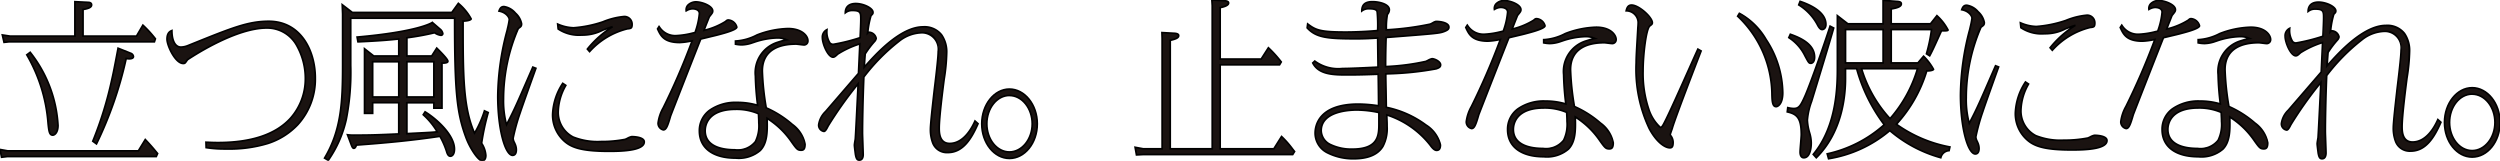
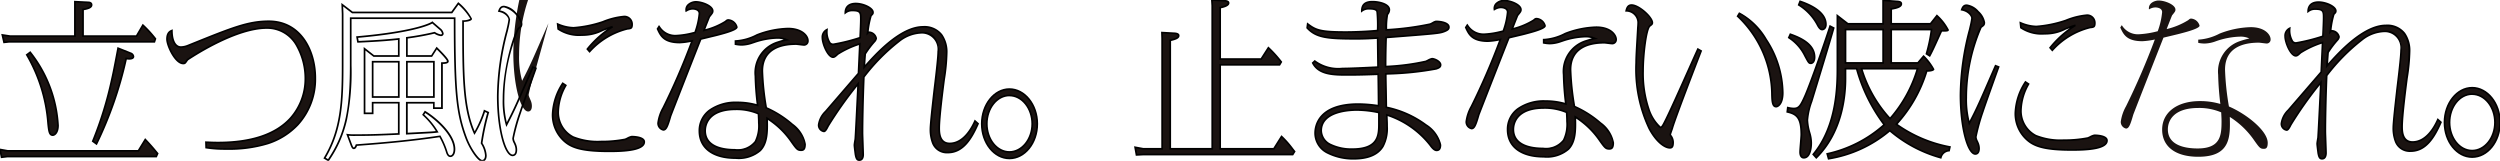
<svg xmlns="http://www.w3.org/2000/svg" width="291.917" height="18.774" viewBox="0 0 291.917 18.774">
  <defs>
    <clipPath id="a">
      <rect width="291.917" height="18.774" fill="none" stroke="#000" stroke-width="0.2" />
    </clipPath>
  </defs>
  <g transform="translate(0 0)">
    <g transform="translate(0 0)" clip-path="url(#a)">
      <path d="M.886,17.553H16.152l.808-1.321c.809.847,1.2,1.359,1.439,1.635l-.158.354H.846l-.67.08L0,17.394Zm15.05-13.4.748-1.28a13.285,13.285,0,0,1,1.457,1.6l-.118.354h-17l-.55.06-.2-.867.907.138H8.746V.138L10.3.216c.156,0,.392.06.392.3,0,.374-.67.472-1,.532V4.156ZM3.525,6.047a15.109,15.109,0,0,1,3.25,8.531c0,.847-.394,1.142-.61,1.142-.394,0-.454-.454-.552-1.379a19.051,19.051,0,0,0-2.483-8Zm11.742.118c.138.06.316.2.316.375,0,.354-.67.276-.847.236a45.157,45.157,0,0,1-3.468,9.967l-.432-.314A42.705,42.705,0,0,0,13.06,9.218c.236-1,.493-2.441.729-3.643Z" transform="translate(0 0.059)" fill="#1a1311" />
      <path d="M.1,18.411-.126,17.27l1.021.184H16.1l.846-1.384.09.094c.629.659,1.007,1.115,1.256,1.417.072.087.133.16.186.222l.041.048-.21.471H.852Zm.03-.893.131.673.589-.069h17.33l.106-.237-.147-.177c-.236-.285-.587-.709-1.157-1.312l-.769,1.258-15.34,0ZM11.3,16.891l-.587-.427.031-.073a43.168,43.168,0,0,0,2.22-7.2c.17-.722.351-1.674.527-2.594.068-.357.136-.711.2-1.046l.023-.118,1.589.635a.568.568,0,0,1,.379.468c0,.139-.077.372-.591.372a1.978,1.978,0,0,1-.281-.021,44.931,44.931,0,0,1-3.456,9.9Zm-.341-.5.277.2a45.949,45.949,0,0,0,3.4-9.844l.023-.1.1.021a1.7,1.7,0,0,0,.334.034c.178,0,.391-.03.391-.172,0-.119-.132-.23-.255-.284l-1.363-.544c-.058.3-.118.611-.178.926-.176.922-.358,1.876-.529,2.6A43.6,43.6,0,0,1,10.958,16.4ZM6.165,15.82c-.5,0-.554-.553-.651-1.469A18.5,18.5,0,0,0,3.048,6.4L2.995,6.32l.55-.413.06.081a15.192,15.192,0,0,1,3.27,8.591C6.875,15.483,6.44,15.82,6.165,15.82Zm-2.9-9.454A19.1,19.1,0,0,1,5.713,14.33c.1.956.163,1.29.452,1.29.16,0,.51-.262.51-1.042A14.938,14.938,0,0,0,3.5,6.188ZM.394,4.995.144,3.9l1.045.159H8.646V.033l1.659.083c.227,0,.49.1.49.4,0,.428-.614.547-1,.616V4.056h6.087l.781-1.337.091.083a13.266,13.266,0,0,1,1.471,1.61l.031.042-.157.472H1.028ZM.4,4.139l.145.637.473-.051H17.952l.079-.236a13.561,13.561,0,0,0-1.323-1.455l-.714,1.222h-6.4V.96L9.726.936c.3-.053.869-.153.869-.424,0-.182-.224-.2-.292-.2H10.3L8.846.243V4.256H1.167Z" transform="translate(0 0.059)" />
      <path d="M18.265,15.87c.452.02.847.04,1.4.04,9.062,0,10.2-5.181,10.2-7.486,0-2.167-1.044-5.889-4.53-5.889-3.7,0-8.787,3.408-9.2,3.683-.058.04-.236.316-.294.375a.293.293,0,0,1-.237.078c-.924,0-1.891-2.087-1.891-2.837,0-.768.374-.926.572-1.005,0,1.319.472,1.931,1.045,1.931a2.346,2.346,0,0,0,.828-.176c4.944-1.991,6.953-2.838,9.434-2.838,3.685,0,5.439,3.35,5.439,6.62A7.846,7.846,0,0,1,29,13.8c-1.991,2.107-4.65,2.857-8.353,2.857a14.373,14.373,0,0,1-2.363-.159Z" transform="translate(5.786 0.737)" fill="#1a1311" />
      <path d="M20.648,16.759a14.457,14.457,0,0,1-2.377-.16l-.083-.012-.026-.822.224.01c.4.018.777.035,1.277.035,3.9,0,6.735-.957,8.426-2.845a6.823,6.823,0,0,0,1.679-4.541,7.707,7.707,0,0,0-.944-3.707,3.834,3.834,0,0,0-3.486-2.082c-3.452,0-8.209,3.044-9.127,3.654l-.018.012a2.157,2.157,0,0,0-.15.2,1.769,1.769,0,0,1-.128.166.393.393,0,0,1-.309.108c-1,0-1.991-2.159-1.991-2.937,0-.843.444-1.022.634-1.1l.137-.055v.148c0,1.129.362,1.831.945,1.831a2.265,2.265,0,0,0,.789-.169l.531-.214c4.619-1.861,6.531-2.632,8.941-2.632,3.805,0,5.539,3.484,5.539,6.72a7.99,7.99,0,0,1-2.057,5.506A8.372,8.372,0,0,1,25.5,16.116,15.613,15.613,0,0,1,20.648,16.759Zm-2.266-.346a14.316,14.316,0,0,0,2.266.146c3.934,0,6.41-.845,8.281-2.825a7.792,7.792,0,0,0,2-5.369c0-3.14-1.671-6.52-5.339-6.52-2.371,0-4.273.766-8.867,2.617l-.53.214a2.437,2.437,0,0,1-.865.184c-.534,0-1.1-.5-1.143-1.876-.173.1-.374.3-.374.85,0,.685.931,2.737,1.791,2.737a.2.2,0,0,0,.167-.05c.018-.018.065-.084.107-.142a1.177,1.177,0,0,1,.2-.244l.019-.013c1.3-.865,5.817-3.687,9.238-3.687A4.071,4.071,0,0,1,29,4.616a7.916,7.916,0,0,1,.971,3.807,7.023,7.023,0,0,1-1.73,4.674c-1.731,1.932-4.616,2.912-8.575,2.912-.5,0-.884-.017-1.286-.035h-.009Z" transform="translate(5.786 0.737)" />
-       <path d="M42.275.277a6.519,6.519,0,0,1,1.5,1.793c0,.216-.769.276-.946.276,0,6.225,0,10.065,1.339,13.081a12.2,12.2,0,0,0,1.162-2.6l.434.2a27.643,27.643,0,0,0-.768,3.586,2.986,2.986,0,0,1,.492,1.419c0,.63-.394.63-.432.63-.414,0-1.379-1.359-1.873-2.68C42.1,13.082,41.841,10.739,41.841,2.01H29.707V7.527c0,5.141-.513,7.96-2.621,11.071l-.434-.256c1.911-3.191,2.109-6.421,2.109-10.853V1.518L28.72.435l1.183.906h11.6ZM39.163,6.424l.59-.926c.277.274,1.3,1.281,1.3,1.536,0,.218-.473.218-.69.218v5.259h-.946v-.631H36.266v3.607c2.64-.139,2.936-.139,3.546-.218a8.578,8.578,0,0,0-1.635-1.989l.216-.337c1.283.789,3.428,2.68,3.428,4.355,0,.65-.3.828-.473.828-.195,0-.334-.158-.452-.572a9.728,9.728,0,0,0-.768-1.753c-3.31.492-6.285.768-9.753,1.024-.058.158-.137.375-.314.375-.138,0-.218-.236-.277-.375l-.452-1.2a5.975,5.975,0,0,0,.985.04c1.813,0,2.758-.04,5-.138V11.879H32.268v1.241h-.946V5.576l1.082.847h2.916V4.435c-.926.1-2.089.216-4.768.334l-.1-.552c6.973-.61,8.727-1.635,8.786-1.713l.887.768a.86.86,0,0,1,.334.532.209.209,0,0,1-.236.2,1.783,1.783,0,0,1-.728-.3,30.7,30.7,0,0,1-3.232.59V6.424Zm-3.842.67H32.268v4.118h3.053Zm.946,4.118h3.152V7.093H36.266Z" transform="translate(11.244 0.117)" fill="#1a1311" />
      <path d="M42.26.127,42.343.2A6.281,6.281,0,0,1,43.872,2.07c0,.3-.684.36-.946.373,0,6.088.007,9.819,1.257,12.773a13.023,13.023,0,0,0,1.046-2.408l.022-.127.629.287-.023.083a28.6,28.6,0,0,0-.762,3.539,3.025,3.025,0,0,1,.49,1.438c0,.695-.443.73-.532.73-.521,0-1.5-1.5-1.966-2.745-1.1-2.95-1.344-5.428-1.346-13.9H29.807V7.527a28.53,28.53,0,0,1-.522,6.319,13.539,13.539,0,0,1-2.115,4.808l-.053.078-.6-.355.052-.086c1.944-3.246,2.094-6.525,2.094-10.8V1.518L28.612.226l1.325,1.014H41.456Zm1.411,1.942A6.9,6.9,0,0,0,42.29.428l-.731,1.013H29.87l-1.041-.8.033.871V7.489c0,4.272-.15,7.556-2.071,10.818l.266.157c1.93-2.88,2.551-5.556,2.551-10.937V1.91H41.941v.1c0,8.525.237,11,1.333,13.932.53,1.418,1.47,2.615,1.779,2.615.078,0,.332-.038.332-.53a2.923,2.923,0,0,0-.481-1.374l-.013-.025,0-.028a27.112,27.112,0,0,1,.748-3.522l-.249-.113a12.606,12.606,0,0,1-1.145,2.519l-.1.148-.073-.164c-1.348-3.035-1.348-6.832-1.348-13.122v-.1h.1A1.726,1.726,0,0,0,43.672,2.069Zm-4.447.289.969.838a.974.974,0,0,1,.369.607.307.307,0,0,1-.336.3,1.747,1.747,0,0,1-.744-.289,30.977,30.977,0,0,1-3.116.57V6.324h2.742l.627-.984.109.107C41,6.589,41.154,6.89,41.154,7.034c0,.282-.406.314-.69.317v5.26H39.319v-.631H36.366v3.4l1.439-.074c1.095-.056,1.453-.074,1.837-.118a8.29,8.29,0,0,0-1.533-1.836l-.061-.057.314-.49.084.051c1.4.86,3.476,2.752,3.476,4.44,0,.732-.36.928-.573.928-.323,0-.463-.344-.548-.644a9.281,9.281,0,0,0-.728-1.671c-3.325.492-6.259.76-9.625,1.009-.065.169-.165.38-.385.38-.189,0-.281-.223-.349-.386l-.021-.049L29.18,15.5l.165.021a5.85,5.85,0,0,0,.973.039c1.818,0,2.8-.042,4.9-.134v-3.45H32.368v1.241H31.222V5.371l1.217.953h2.782V4.546c-.839.089-2.015.206-4.663.323l-.088,0-.133-.746.109-.01c6.987-.611,8.647-1.632,8.719-1.68Zm1,1.543c.132,0,.136-.088.136-.1a.775.775,0,0,0-.3-.456l-.828-.717c-.456.283-2.683,1.145-8.662,1.676l.064.358c2.7-.12,3.839-.241,4.674-.33l.111-.012v2.2H32.37l-.948-.742v7.239h.746V11.779h3.253v3.841l-.1,0c-2.169.095-3.159.138-5.008.138a7.549,7.549,0,0,1-.834-.021l.394,1.048.02.048c.03.072.108.263.164.263.106,0,.171-.176.218-.3l.024-.066.064,0c3.413-.252,6.376-.522,9.745-1.023l.071-.011.033.064a9.786,9.786,0,0,1,.775,1.771c.126.443.257.5.356.5.129,0,.373-.152.373-.728,0-1.562-1.987-3.387-3.3-4.218l-.118.184a8.612,8.612,0,0,1,1.59,1.952l.084.133-.156.02c-.466.06-.762.075-2.01.138l-1.544.08-.105.006V11.779h3.352v.631h.746V7.151h.1c.532,0,.59-.082.59-.118,0-.062-.121-.321-1.183-1.377l-.553.867H36.166V4.209l.086-.012a30.907,30.907,0,0,0,3.222-.588l.04-.01.036.021A1.8,1.8,0,0,0,40.226,3.9ZM32.168,6.993h3.253v4.318H32.168Zm3.053.2H32.368v3.918h2.853Zm.946-.2h3.352v4.318H36.166Zm3.152.2H36.366v3.918h2.952Z" transform="translate(11.244 0.117)" />
-       <path d="M45.332,7.75c-.3.828-1.575,4.394-1.813,5.123a23.538,23.538,0,0,0-.847,3.053c0,.178.041.236.257.748a1.645,1.645,0,0,1,.118.591c0,.533-.256.651-.434.651-.828,0-1.733-2.857-1.733-6.916a31.44,31.44,0,0,1,1.142-7.9,8.9,8.9,0,0,0,.2-1.045c0-.236-.334-.828-1.2-.985.118-.334.256-.532.59-.532a2.857,2.857,0,0,1,2.05,2.009c0,.276-.08.336-.355.532a20.33,20.33,0,0,0-1.753,8.255,10.042,10.042,0,0,0,.354,2.994c.985-1.891,1.2-2.423,3.073-6.718ZM48.82,9.741a6.522,6.522,0,0,0-.887,3.132,3.227,3.227,0,0,0,1.733,2.895,7.938,7.938,0,0,0,3.25.533,14.432,14.432,0,0,0,2.838-.257,6.216,6.216,0,0,1,.748-.316c.06,0,1.477,0,1.477.611,0,1.1-3.054,1.1-4.1,1.1-3.33,0-4.512-.473-5.378-1.319a4.11,4.11,0,0,1-1.221-3A7.313,7.313,0,0,1,48.466,9.5Zm2.521-4.236A11.676,11.676,0,0,1,54.3,2.885a10.894,10.894,0,0,0-1.162.414,5.047,5.047,0,0,1-2.443.572,4.347,4.347,0,0,1-2.758-.71l-.058-.572a4.906,4.906,0,0,0,1.851.434,13.827,13.827,0,0,0,3.349-.67,8.839,8.839,0,0,1,2.562-.65.9.9,0,0,1,.926.926c0,.452-.139.473-.553.512A8.823,8.823,0,0,0,51.6,5.8Z" transform="translate(17.246 0.228)" fill="#1a1311" />
+       <path d="M45.332,7.75a23.538,23.538,0,0,0-.847,3.053c0,.178.041.236.257.748a1.645,1.645,0,0,1,.118.591c0,.533-.256.651-.434.651-.828,0-1.733-2.857-1.733-6.916a31.44,31.44,0,0,1,1.142-7.9,8.9,8.9,0,0,0,.2-1.045c0-.236-.334-.828-1.2-.985.118-.334.256-.532.59-.532a2.857,2.857,0,0,1,2.05,2.009c0,.276-.08.336-.355.532a20.33,20.33,0,0,0-1.753,8.255,10.042,10.042,0,0,0,.354,2.994c.985-1.891,1.2-2.423,3.073-6.718ZM48.82,9.741a6.522,6.522,0,0,0-.887,3.132,3.227,3.227,0,0,0,1.733,2.895,7.938,7.938,0,0,0,3.25.533,14.432,14.432,0,0,0,2.838-.257,6.216,6.216,0,0,1,.748-.316c.06,0,1.477,0,1.477.611,0,1.1-3.054,1.1-4.1,1.1-3.33,0-4.512-.473-5.378-1.319a4.11,4.11,0,0,1-1.221-3A7.313,7.313,0,0,1,48.466,9.5Zm2.521-4.236A11.676,11.676,0,0,1,54.3,2.885a10.894,10.894,0,0,0-1.162.414,5.047,5.047,0,0,1-2.443.572,4.347,4.347,0,0,1-2.758-.71l-.058-.572a4.906,4.906,0,0,0,1.851.434,13.827,13.827,0,0,0,3.349-.67,8.839,8.839,0,0,1,2.562-.65.9.9,0,0,1,.926.926c0,.452-.139.473-.553.512A8.823,8.823,0,0,0,51.6,5.8Z" transform="translate(17.246 0.228)" fill="#1a1311" />
      <path d="M41.608.44a2.256,2.256,0,0,1,1.4.791,2.318,2.318,0,0,1,.75,1.318c0,.33-.125.419-.4.613l-.005,0a20.724,20.724,0,0,0-1.706,8.17,10.577,10.577,0,0,0,.283,2.722c.807-1.558,1.109-2.253,2.5-5.453l.488-1.121.536.208-.179.5c-.436,1.218-1.457,4.07-1.665,4.71l-.019.06a23.229,23.229,0,0,0-.823,2.962,1.1,1.1,0,0,0,.151.478l.1.231a1.753,1.753,0,0,1,.126.63c0,.7-.408.751-.534.751-.994,0-1.833-3.213-1.833-7.016a30.573,30.573,0,0,1,1.09-7.677l.054-.243a9.158,9.158,0,0,0,.2-1.023c0-.2-.322-.742-1.119-.887l-.115-.021.039-.111C41.051.679,41.215.44,41.608.44ZM43.245,3h0c.266-.189.313-.223.313-.45A2.811,2.811,0,0,0,41.608.64c-.22,0-.344.093-.455.358a1.378,1.378,0,0,1,1.166,1.059,8.84,8.84,0,0,1-.2,1.07l-.053.24A30.429,30.429,0,0,0,40.98,11c0,4.223.951,6.816,1.633,6.816.212,0,.334-.2.334-.551a1.543,1.543,0,0,0-.111-.554l-.1-.229a1.244,1.244,0,0,1-.167-.557A20.622,20.622,0,0,1,43.4,12.9l.019-.061c.209-.643,1.231-3.5,1.667-4.716l.114-.318L45.03,7.74l-.412.945c-1.461,3.356-1.724,3.961-2.626,5.691l-.116.223-.069-.241a10.06,10.06,0,0,1-.358-3.022C41.45,7.463,42.893,3.251,43.245,3ZM55.636,1.6a1,1,0,0,1,1.026,1.026c0,.528-.209.571-.644.611a8.712,8.712,0,0,0-4.349,2.63l-.076.08-.382-.441.051-.065a11.662,11.662,0,0,1,2.369-2.232l-.262.1c-.1.038-.165.066-.2.077a5.164,5.164,0,0,1-2.479.578,4.445,4.445,0,0,1-2.811-.724l-.042-.026-.08-.783.152.059a4.809,4.809,0,0,0,1.815.427,13.709,13.709,0,0,0,3.317-.665l.07-.024A8.641,8.641,0,0,1,55.636,1.6ZM51.6,5.653A8.707,8.707,0,0,1,56,3.041c.4-.037.465-.043.465-.413a.813.813,0,0,0-.826-.826,8.533,8.533,0,0,0-2.459.62l-.071.025a13.943,13.943,0,0,1-3.381.675A4.666,4.666,0,0,1,47.99,2.74l.037.361a4.226,4.226,0,0,0,2.664.669,4.948,4.948,0,0,0,2.4-.563l.008,0c.027-.009.1-.038.194-.075a7.136,7.136,0,0,1,.984-.342l.069.183A11.782,11.782,0,0,0,51.471,5.5ZM48.435,9.364l.515.343-.066.128a6.351,6.351,0,0,0-.851,3.038,3.147,3.147,0,0,0,1.677,2.805,7.63,7.63,0,0,0,3.207.523,14.311,14.311,0,0,0,2.81-.253c.034-.011.134-.059.23-.105a1.939,1.939,0,0,1,.546-.215c.263,0,1.577.034,1.577.711,0,1.079-2.4,1.2-4.2,1.2-3.4,0-4.574-.494-5.447-1.348a4.182,4.182,0,0,1-1.252-3.067,7.154,7.154,0,0,1,1.2-3.676Zm.255.41L48.5,9.646a6.888,6.888,0,0,0-1.114,3.482,3.985,3.985,0,0,0,1.19,2.924c.838.818,1.974,1.292,5.308,1.292,2.653,0,4-.338,4-1,0-.4-.9-.511-1.377-.511a2.986,2.986,0,0,0-.459.195c-.129.062-.211.1-.258.116a14.66,14.66,0,0,1-2.869.262,7.813,7.813,0,0,1-3.293-.543,3.352,3.352,0,0,1-1.79-2.985A6.488,6.488,0,0,1,48.69,9.774Z" transform="translate(17.246 0.228)" />
      <path d="M54.177,3.028a2.186,2.186,0,0,0,2.029,1.064,10.93,10.93,0,0,0,2.167-.354,8.692,8.692,0,0,0,.512-2.227c0-.552-.749-.552-.808-.552a1.46,1.46,0,0,0-.729.236c-.1-.808.768-1.044,1.123-1.044.749,0,1.969.493,1.969,1.064,0,.178-.038.236-.392.671-.021.038-.591,1.477-.63,1.6a8.353,8.353,0,0,0,2.521-1.045c.176-.158.216-.176.354-.176a1.105,1.105,0,0,1,.965.826c0,.316-1.439.71-2.127.887-.336.1-1.793.434-2.089.512-.473,1.183-3.448,8.767-3.528,9-.334,1.162-.51,1.615-.846,1.615a.794.794,0,0,1-.61-.808,5.029,5.029,0,0,1,.61-1.793,84.078,84.078,0,0,0,3.368-7.8,8.818,8.818,0,0,1-1.457.2c-1.871,0-2.227-.828-2.581-1.6ZM63.1,4.723a6.144,6.144,0,0,0,2.5-.71,10.72,10.72,0,0,1,3.626-.749c1.693,0,2.325.906,2.325,1.419a.458.458,0,0,1-.434.492c-.158,0-.808-.1-.946-.1-1.773,0-3.941.532-3.941,3.151a30.82,30.82,0,0,0,.455,4.3c2.067.886,4.512,2.837,4.53,4.236,0,.591-.178.71-.452.71-.414,0-.512-.118-1.1-.946a9.8,9.8,0,0,0-2.876-2.778c.058,2.3.118,4.65-3.684,4.65-2.7,0-4.216-1.221-4.216-3.172,0-1.989,1.715-3.329,4.413-3.329a8.363,8.363,0,0,1,2.383.334,33.936,33.936,0,0,1-.256-3.407A3.741,3.741,0,0,1,67.948,4.9a9.593,9.593,0,0,1,1.122-.314,2.369,2.369,0,0,0-1.064-.218,9.2,9.2,0,0,0-2.876.552,4,4,0,0,1-1.3.256A3.9,3.9,0,0,1,63.1,5.1Zm.02,7.978c-2.994,0-3.566,1.575-3.566,2.5,0,1.911,2.109,2.225,3.468,2.225,2.677,0,2.8-1.517,2.8-3.152,0-.394-.02-.63-.04-1.064A6.538,6.538,0,0,0,63.12,12.7" transform="translate(22.781 0.065)" fill="#1a1311" />
      <path d="M63.1,18.495c-2.7,0-4.316-1.223-4.316-3.272a3.027,3.027,0,0,1,1.234-2.49,5.372,5.372,0,0,1,3.279-.939,8.26,8.26,0,0,1,2.27.3,32.288,32.288,0,0,1-.243-3.273A3.825,3.825,0,0,1,67.916,4.8l.16-.051c.2-.064.436-.138.641-.193a2.3,2.3,0,0,0-.712-.093h-.083a9,9,0,0,0-2.666.516l-.1.031a4.11,4.11,0,0,1-1.33.261,4,4,0,0,1-.747-.08L63,5.181V4.627l.1,0a5.994,5.994,0,0,0,2.468-.7,10.866,10.866,0,0,1,3.663-.756c1.672,0,2.425.888,2.425,1.519a.56.56,0,0,1-.534.592c-.088,0-.294-.025-.513-.052-.183-.023-.372-.046-.433-.046-1.752,0-3.841.529-3.841,3.051a31.125,31.125,0,0,0,.442,4.224,12.016,12.016,0,0,1,3.013,1.922,3.79,3.79,0,0,1,1.53,2.384c0,.569-.165.811-.552.811-.464,0-.591-.156-1.185-.987a9.667,9.667,0,0,0-2.69-2.648c.033,1.366.029,2.752-.831,3.633A3.965,3.965,0,0,1,63.1,18.495Zm.2-6.5c-2.62,0-4.313,1.267-4.313,3.229a2.708,2.708,0,0,0,1.057,2.238,5.023,5.023,0,0,0,3.059.834,3.784,3.784,0,0,0,2.815-.868c.84-.862.8-2.294.769-3.678l0-.189.159.1a9.88,9.88,0,0,1,2.9,2.8c.6.844.67.9,1.022.9.157,0,.352,0,.352-.61-.017-1.32-2.369-3.244-4.469-4.144L66.6,12.6l-.011-.051a31.085,31.085,0,0,1-.457-4.316,2.862,2.862,0,0,1,1.354-2.643,5.2,5.2,0,0,1,2.687-.608c.073,0,.251.022.457.047s.413.051.488.051a.36.36,0,0,0,.334-.392c0-.43-.544-1.319-2.225-1.319a10.653,10.653,0,0,0-3.589.742A6.654,6.654,0,0,1,63.2,4.82v.193a3.471,3.471,0,0,0,.629.063A3.947,3.947,0,0,0,65.1,4.824l.1-.031a9.024,9.024,0,0,1,2.812-.525A2.459,2.459,0,0,1,69.1,4.49l.353.143-.37.051a7.631,7.631,0,0,0-.946.26L67.977,5a3.644,3.644,0,0,0-2.452,3.826,33.831,33.831,0,0,0,.255,3.4l.014.144-.139-.037A8.239,8.239,0,0,0,63.3,11.994Zm-.276,5.535c-1.333,0-3.568-.3-3.568-2.325,0-.611.264-2.6,3.666-2.6a6.633,6.633,0,0,1,2.7.519l.06.024,0,.065c.005.116.011.218.016.313.014.26.024.465.024.755a4.255,4.255,0,0,1-.41,2.242A2.687,2.687,0,0,1,63.022,17.529Zm.1-4.728c-3.216,0-3.466,1.839-3.466,2.4,0,1.849,2.11,2.125,3.368,2.125a2.511,2.511,0,0,0,2.318-.916,4.106,4.106,0,0,0,.379-2.136c0-.286-.011-.488-.024-.745,0-.077-.008-.159-.013-.249A6.422,6.422,0,0,0,63.12,12.8Zm-8.452,2.4a.893.893,0,0,1-.71-.908,4.94,4.94,0,0,1,.607-1.81l.014-.028a80.61,80.61,0,0,0,3.283-7.578l.017-.046A7.672,7.672,0,0,1,56.58,5c-1.91,0-2.307-.862-2.657-1.622L53.885,3.3l.282-.438.087.106a2.1,2.1,0,0,0,1.952,1.027,9.416,9.416,0,0,0,1.922-.307l.171-.034a8.484,8.484,0,0,0,.486-2.14c0-.43-.589-.452-.708-.452a1.364,1.364,0,0,0-.679.222l-.129.07-.021-.144a.9.9,0,0,1,.213-.732A1.458,1.458,0,0,1,58.471.052c.727,0,2.069.48,2.069,1.164,0,.216-.065.3-.407.725-.037.087-.4,1-.554,1.4a8.209,8.209,0,0,0,2.289-.971l0,0c.18-.161.245-.2.421-.2a1.207,1.207,0,0,1,1.065.926c0,.205-.262.483-2.2.984-.2.059-.806.2-1.338.33-.3.072-.564.135-.7.169-.514,1.288-3.424,8.706-3.507,8.951C55.266,14.716,55.084,15.2,54.669,15.2ZM58.2,4.572l-.065.167c-.017.043-.044.114-.081.212a80.811,80.811,0,0,1-3.291,7.6l-.014.028a4.886,4.886,0,0,0-.585,1.72.705.705,0,0,0,.51.708c.264,0,.437-.455.75-1.543.085-.253,3.074-7.871,3.531-9.013l.019-.047.049-.013c.118-.031.413-.1.755-.183.5-.12,1.13-.269,1.331-.328,2-.516,2.055-.765,2.055-.791a1.012,1.012,0,0,0-.865-.726c-.1,0-.119,0-.286.149a8.367,8.367,0,0,1-2.566,1.069l-.175.043.056-.171c.038-.115.61-1.563.638-1.613l.01-.015c.356-.438.37-.472.37-.608,0-.465-1.1-.964-1.869-.964a1.255,1.255,0,0,0-.859.357.672.672,0,0,0-.17.424A1.345,1.345,0,0,1,58.077.86c.419,0,.908.171.908.652a8.9,8.9,0,0,1-.519,2.262l-.02.051-.28.056a9.463,9.463,0,0,1-1.961.311A2.207,2.207,0,0,1,54.186,3.2l-.074.114c.338.735.7,1.487,2.467,1.487a7.759,7.759,0,0,0,1.3-.169l.137-.026Z" transform="translate(22.781 0.065)" />
      <path d="M85.845,14.318c-.708,1.615-1.693,3.368-3.525,3.368-2.05,0-2.03-2.207-2.03-2.8.02-.71.237-2.639.454-4.55.236-1.911.452-3.822.452-4.453A1.919,1.919,0,0,0,79.324,3.7a4.4,4.4,0,0,0-2.719,1,22.9,22.9,0,0,0-4.1,4.158c-.118,2.837-.156,5.457-.156,6.5,0,.414.078,2.185.078,2.561,0,.276-.078.65-.454.65-.236,0-.354-.136-.452-.688-.02-.159-.118-.907-.118-1.065,0-.1.078-.572.1-.67.038-.334.316-6.127.334-6.482a47.311,47.311,0,0,0-3.5,4.925c-.159.316-.316.631-.493.631a.729.729,0,0,1-.611-.768,2.656,2.656,0,0,1,.809-1.557c1.26-1.457,1.516-1.753,3.84-4.452L72.035,5a11.414,11.414,0,0,0-2.581,1.2c-.276.257-.394.355-.552.355-.591,0-1.241-1.557-1.241-2.266a.963.963,0,0,1,.532-.946c-.02.316-.02,1.715.729,1.715a21.67,21.67,0,0,0,3.151-.788c.041-.769.08-1.793.08-2.109,0-.788,0-1.064-1-1.064a1.238,1.238,0,0,0-.808.276c0-.237.038-1.083,1.22-1.083.867,0,2.011.512,2.011,1.024,0,.158-.04.2-.218.375a10.545,10.545,0,0,0-.412,2.067c.058-.058.1-.118.156-.118a.9.9,0,0,1,.847.71.722.722,0,0,1-.178.354,10.758,10.758,0,0,0-1.1,1.459c-.06.71-.078,1.082-.118,1.575C74.36,5.63,77.019,3.01,79.422,3.01c2.089,0,2.758,1.477,2.758,3.053a21.574,21.574,0,0,1-.294,3.073c-.178,1.379-.573,4.473-.573,5.714,0,.452,0,1.773,1.223,1.773,1.457,0,2.423-1.419,2.955-2.621Z" transform="translate(28.361 0.123)" fill="#1a1311" />
      <path d="M71.976,18.672c-.348,0-.462-.271-.551-.771V17.9l-.01-.082c-.054-.421-.108-.868-.108-1s.081-.591.1-.685c.032-.3.219-4.131.3-5.772l.019-.4a45.354,45.354,0,0,0-3.3,4.673l-.007.014c-.174.345-.339.672-.575.672a.83.83,0,0,1-.711-.868,2.757,2.757,0,0,1,.833-1.622l.131-.152c1.153-1.334,1.465-1.7,3.687-4.274l.149-3.264a10.8,10.8,0,0,0-2.405,1.129c-.277.259-.419.383-.62.383-.668,0-1.341-1.623-1.341-2.366a1.062,1.062,0,0,1,.585-1.034l.158-.085-.011.179a2.359,2.359,0,0,0,.314,1.469.414.414,0,0,0,.316.14A21.129,21.129,0,0,0,71.977,4.2c.039-.754.076-1.725.076-2.035,0-.779,0-.964-.9-.964a1.136,1.136,0,0,0-.749.257l-.159.116v-.2c0-.752.481-1.183,1.32-1.183.922,0,2.111.545,2.111,1.124,0,.2-.062.261-.247.446a9.971,9.971,0,0,0-.348,1.763l0,.017H73.1a.988.988,0,0,1,.947.81.785.785,0,0,1-.2.42A10.6,10.6,0,0,0,72.763,6.2c-.033.4-.054.693-.072.955-.007.1-.014.2-.021.292,2.634-3.009,4.9-4.534,6.752-4.534a2.643,2.643,0,0,1,2.242.975,3.586,3.586,0,0,1,.616,2.178,21.652,21.652,0,0,1-.3,3.087c-.156,1.213-.572,4.439-.572,5.7,0,.718.116,1.673,1.123,1.673,1.5,0,2.44-1.6,2.863-2.561l.056-.126.511.455-.029.066c-.743,1.7-1.754,3.428-3.616,3.428a1.86,1.86,0,0,1-1.87-1.222,4.467,4.467,0,0,1-.261-1.659v-.017c.02-.724.241-2.675.454-4.561.3-2.426.452-3.92.452-4.442A1.817,1.817,0,0,0,79.324,3.8a4.312,4.312,0,0,0-2.66.985A22.543,22.543,0,0,0,72.606,8.9c-.114,2.745-.155,5.367-.155,6.464,0,.21.021.78.04,1.331s.038,1.045.038,1.23C72.529,18.4,72.327,18.672,71.976,18.672Zm-.353-.8c.1.56.209.6.353.6.292,0,.354-.3.354-.55,0-.181-.018-.687-.038-1.223-.02-.553-.041-1.124-.041-1.338,0-1.1.042-3.745.156-6.5V8.824l.02-.025a22.8,22.8,0,0,1,4.118-4.177A4.493,4.493,0,0,1,79.324,3.6a1.745,1.745,0,0,1,1.682.947A2.975,2.975,0,0,1,81.3,5.885c0,.53-.152,2.032-.453,4.466-.213,1.881-.433,3.827-.453,4.541V14.9a4.285,4.285,0,0,0,.246,1.583,1.674,1.674,0,0,0,1.685,1.1c1.724,0,2.69-1.628,3.4-3.242l-.2-.177c-.467,1.009-1.437,2.555-2.99,2.555-1.323,0-1.323-1.41-1.323-1.873,0-1.274.417-4.509.574-5.727a21.5,21.5,0,0,0,.294-3.06c0-1.1-.345-2.953-2.658-2.953-1.832,0-4.12,1.579-6.8,4.693l-.2.233.025-.306c.017-.207.03-.393.044-.592.019-.268.04-.572.075-.984l0-.026.015-.022a10.855,10.855,0,0,1,1.111-1.468L73.7,4.63a.634.634,0,0,0,.146-.281.807.807,0,0,0-.747-.61c-.006,0-.031.031-.048.049l-.037.039-.217.217.047-.3c.009-.058.021-.143.036-.247a6.02,6.02,0,0,1,.4-1.877c.181-.181.188-.192.188-.3,0-.414-1.053-.924-1.911-.924-.794,0-1.05.393-1.107.788A1.28,1.28,0,0,1,71.15,1c1.1,0,1.1.365,1.1,1.164,0,.322-.039,1.349-.08,2.114l0,.068-.065.022a21.576,21.576,0,0,1-3.182.793.612.612,0,0,1-.461-.2,2.325,2.325,0,0,1-.373-1.427.876.876,0,0,0-.327.761c0,.7.639,2.166,1.141,2.166.114,0,.211-.074.483-.329A12.048,12.048,0,0,1,72,4.9l.141-.051-.166,3.632-.023.026c-2.242,2.6-2.553,2.962-3.71,4.3l-.131.151a2.6,2.6,0,0,0-.785,1.492.635.635,0,0,0,.511.668c.113,0,.277-.325.4-.562l.007-.015A47.475,47.475,0,0,1,71.762,9.6l.19-.218-.015.289c0,.067-.016.324-.034.7-.08,1.65-.269,5.514-.3,5.789v.008c-.02.1-.1.563-.1.65,0,.132.078.741.107.97Z" transform="translate(28.361 0.123)" />
      <path d="M87.106,11.373c0,2.187-1.418,4.038-3.252,4.038-1.772,0-3.229-1.813-3.229-4.038,0-2.285,1.477-4.058,3.229-4.058,1.793,0,3.252,1.811,3.252,4.058m-5.891,0c0,1.793,1.162,3.289,2.639,3.289,1.5,0,2.662-1.516,2.662-3.289,0-1.833-1.2-3.31-2.662-3.31-1.436,0-2.639,1.457-2.639,3.31" transform="translate(34.013 3.087)" fill="#1a1311" />
      <path d="M83.854,15.511c-1.836,0-3.329-1.856-3.329-4.138s1.493-4.158,3.329-4.158,3.352,1.865,3.352,4.158S85.7,15.511,83.854,15.511Zm0-8.1c-1.725,0-3.129,1.776-3.129,3.958s1.4,3.938,3.129,3.938,3.152-1.767,3.152-3.938S85.592,7.415,83.854,7.415Zm0,7.347c-1.51,0-2.739-1.52-2.739-3.389s1.229-3.41,2.739-3.41,2.762,1.53,2.762,3.41S85.377,14.762,83.854,14.762Zm0-6.6c-1.4,0-2.539,1.44-2.539,3.21s1.139,3.189,2.539,3.189,2.562-1.43,2.562-3.189S85.267,8.163,83.854,8.163Z" transform="translate(34.013 3.087)" />
      <path d="M102.222.65,102.184,0l1.4.078c.216.02.552.04.552.276,0,.334-.768.493-.985.532V6.895h4.787l.846-1.319a14.087,14.087,0,0,1,1.5,1.655l-.2.334h-6.934v9.811h6.265l.906-1.439a14.879,14.879,0,0,1,1.517,1.753l-.218.354H94.165l-.788.041-.158-.887.946.178h2.207V4.472l-.02-.67,1.4.078c.473.02.553.158.553.276,0,.316-.512.434-.985.552V17.375h4.905Z" transform="translate(39.326 0.001)" fill="#1a1311" />
      <path d="M102.077-.106l1.541.087c.23.021.615.055.615.373,0,.359-.583.536-.985.615V6.795h4.633l.88-1.372.087.078a14.051,14.051,0,0,1,1.512,1.67l.04.053-.261.441h-6.891v9.611h6.11l.939-1.491.088.077a11.26,11.26,0,0,1,1.3,1.478c.1.126.175.226.226.285l.047.055-.285.464H94.167l-.873.046-.2-1.117,1.079.2h2.1V4.472L96.248,3.7l1.507.084c.159.007.648.027.648.376,0,.376-.495.508-.985.63V17.275h4.705V.653Zm5.913,7.1h-4.942V.8l.083-.015c.532-.094.9-.272.9-.433,0-.124-.2-.153-.433-.174l-.028,0L102.29.106l.032.544V17.475H97.217V4.63l.117-.029c.407-.1.869-.216.869-.445,0-.13-.249-.167-.457-.176l-1.29-.072.017.561V17.475l-2.325,0-.8-.151.117.658.7-.037h17.4l.151-.245c-.049-.061-.111-.141-.185-.236a11.987,11.987,0,0,0-1.188-1.372l-.872,1.385h-6.42V7.464h6.977l.134-.227A14.684,14.684,0,0,0,108.8,5.729Z" transform="translate(39.326 0.001)" />
      <path d="M108.236,7.072a4.655,4.655,0,0,0,3.23.867c1.123,0,3.566-.138,4.156-.159,0-.236-.038-2.895-.038-3.407-.354.038-1.557.1-2.423.1-3.488,0-4.768-.138-5.811-1.28l.058-.454c.965.728,1.5.946,4.431.946,1.263,0,2.78-.078,3.745-.176,0-.375,0-1.912-.06-2.187-.058-.3-.452-.355-.906-.355a1.324,1.324,0,0,0-.887.256c0-.847.532-1.083,1.241-1.083.809,0,1.971.294,1.971.947a.855.855,0,0,1-.216.532,6.63,6.63,0,0,0-.138,1.811,34.348,34.348,0,0,0,5.122-.67c.118-.04.591-.316.67-.316.472,0,1.517.119,1.517.67,0,.236-.158.354-.572.513-.512.2-.651.216-6.758.688-.038,1.123-.058,2.285-.058,3.408a28.337,28.337,0,0,0,4.688-.61,5.858,5.858,0,0,1,.729-.316c.355,0,1.005.354,1.005.71,0,.256-.178.354-.532.472a38.435,38.435,0,0,1-5.871.591c0,.611.06,3.35.06,3.9,3.939.847,6.3,3.191,6.323,4.394,0,.158,0,.631-.454.631-.256,0-.532-.316-.728-.591a10.57,10.57,0,0,0-5.083-3.548c.04.907.04,1.025.04,1.321,0,1.2,0,3.8-3.9,3.8-2.029,0-4.512-.788-4.512-2.994,0-1.319.886-3.388,5.043-3.388a16.9,16.9,0,0,1,2.365.2c0-.57-.018-2.461-.038-3.684-2.011.08-3.174.08-3.548.08-1.635,0-3.387,0-4.1-1.4Zm4.925,5.713c-.473,0-4.179,0-4.179,2.423,0,1.5,1.813,2.147,3.627,2.147,3.093,0,3.112-1.635,3.112-3.033V13.081a12.866,12.866,0,0,0-2.561-.3" transform="translate(45.288 0.059)" fill="#1a1311" />
      <path d="M112.786,18.579a6.725,6.725,0,0,1-3.064-.682,2.666,2.666,0,0,1-1.547-2.413c0-.818.371-3.488,5.143-3.488a16.4,16.4,0,0,1,2.264.182c0-.662-.019-2.323-.037-3.466-1.949.076-3.075.076-3.449.076-1.616,0-3.448,0-4.186-1.452l-.034-.067.36-.332L108.3,7a4.524,4.524,0,0,0,3.162.841c.821,0,2.339-.073,3.343-.122l.713-.033c0-.192-.007-.608-.013-1.076-.01-.776-.022-1.724-.024-2.125-.453.038-1.529.088-2.323.088-3.4,0-4.789-.113-5.885-1.312l-.031-.034.086-.67.137.1c.912.688,1.379.925,4.37.925,1.146,0,2.628-.068,3.645-.167a16.891,16.891,0,0,0-.057-2.075c-.038-.192-.287-.277-.808-.277a1.217,1.217,0,0,0-.826.235l-.161.124v-.2c0-.8.439-1.183,1.341-1.183.8,0,2.071.284,2.071,1.047a.951.951,0,0,1-.234.589,8.774,8.774,0,0,0-.118,1.644,33.263,33.263,0,0,0,4.991-.655c.045-.016.162-.077.265-.131a1.36,1.36,0,0,1,.434-.189c.6,0,1.617.162,1.617.77,0,.306-.214.444-.636.607-.532.2-.786.231-6.7.688-.035,1.066-.054,2.143-.055,3.207l.148-.012a26.5,26.5,0,0,0,4.411-.586c.039-.014.135-.061.227-.107a1.812,1.812,0,0,1,.531-.213c.373,0,1.105.366,1.105.81,0,.34-.26.454-.6.567a35.647,35.647,0,0,1-5.629.582l-.173.009c0,.371.017,1.169.031,1.942.013.749.026,1.461.028,1.783a11.774,11.774,0,0,1,4.593,2.065,3.873,3.873,0,0,1,1.73,2.408c0,.487-.186.733-.554.733-.241,0-.506-.207-.809-.634a10.458,10.458,0,0,0-4.9-3.466c.034.78.034.9.034,1.182a4.566,4.566,0,0,1-.5,2.4C115.679,18.075,114.5,18.579,112.786,18.579Zm.532-6.383c-4.587,0-4.943,2.517-4.943,3.288a2.447,2.447,0,0,0,1.442,2.237,6.466,6.466,0,0,0,2.969.658c3.8,0,3.8-2.5,3.8-3.7,0-.291,0-.412-.04-1.317l-.006-.142.136.043a10.659,10.659,0,0,1,5.133,3.583c.254.357.483.552.648.552.245,0,.354-.164.354-.531a3.7,3.7,0,0,0-1.653-2.251,11.6,11.6,0,0,0-4.591-2.045l-.079-.017V12.47c0-.267-.014-1.041-.029-1.86-.015-.848-.031-1.726-.031-2.04V8.475l.363-.02a35.7,35.7,0,0,0,5.579-.573c.361-.12.461-.2.461-.376,0-.287-.591-.61-.905-.61a2.784,2.784,0,0,0-.443.193,2.7,2.7,0,0,1-.255.118l-.006,0a26.6,26.6,0,0,1-4.45.592l-.364.029V7.722c0-1.131.02-2.279.058-3.412l0-.089.089-.007c6.2-.479,6.242-.495,6.73-.682.434-.167.507-.265.507-.42,0-.417-.842-.569-1.412-.57a3.327,3.327,0,0,0-.347.167,2.994,2.994,0,0,1-.3.144l-.007,0a34.108,34.108,0,0,1-5.136.672l-.112.011,0-.112a5.388,5.388,0,0,1,.155-1.866.765.765,0,0,0,.2-.476c0-.578-1.116-.847-1.871-.847-.711,0-1.067.246-1.131.792a1.574,1.574,0,0,1,.777-.164c.427,0,.928.05,1,.436a19.727,19.727,0,0,1,.062,2.206V3.6l-.09.009c-1.024.1-2.569.177-3.755.177-2.762,0-3.412-.178-4.353-.864l-.031.238c.984,1.053,2.182,1.213,5.706,1.213.863,0,2.058-.059,2.412-.1l.111-.012v.111c0,.3.014,1.373.025,2.233.007.579.014,1.078.014,1.174v.1l-.1,0c-.157.006-.444.02-.807.037-1.006.049-2.527.122-3.353.122a4.8,4.8,0,0,1-3.23-.832l-.112.1c.7,1.276,2.365,1.276,3.972,1.276.38,0,1.535,0,3.544-.08l.1,0,0,.1c.02,1.215.038,3.107.038,3.686v.114l-.113-.015A16.865,16.865,0,0,0,113.318,12.2Zm-.708,5.259a5.7,5.7,0,0,1-2.54-.523,1.917,1.917,0,0,1-1.188-1.724c0-2.341,3.275-2.523,4.279-2.523a12.821,12.821,0,0,1,2.549.291l.111.022v1.323a3.7,3.7,0,0,1-.413,2.1C114.94,17.116,114.025,17.455,112.609,17.455Zm.552-4.57c-.957,0-4.079.168-4.079,2.323a1.757,1.757,0,0,0,1.079,1.546,5.5,5.5,0,0,0,2.448.5c3.012,0,3.012-1.558,3.012-2.933V13.163A12.49,12.49,0,0,0,113.161,12.886Z" transform="translate(45.288 0.059)" />
      <path d="M120.549,2.917a2.186,2.186,0,0,0,2.029,1.064,10.875,10.875,0,0,0,2.167-.355,8.665,8.665,0,0,0,.512-2.225c0-.552-.749-.552-.808-.552a1.46,1.46,0,0,0-.729.236c-.1-.806.768-1.044,1.123-1.044.749,0,1.969.493,1.969,1.064,0,.178-.038.237-.392.671-.021.038-.591,1.477-.63,1.6a8.391,8.391,0,0,0,2.521-1.045c.176-.156.216-.178.354-.178a1.106,1.106,0,0,1,.965.828c0,.316-1.439.71-2.127.887-.336.1-1.793.434-2.089.512-.473,1.183-3.448,8.767-3.528,9-.334,1.162-.51,1.615-.846,1.615a.794.794,0,0,1-.61-.808,5.028,5.028,0,0,1,.61-1.793,84.081,84.081,0,0,0,3.368-7.8,8.817,8.817,0,0,1-1.457.2c-1.871,0-2.227-.826-2.581-1.6Zm8.924,1.695a6.17,6.17,0,0,0,2.5-.71,10.72,10.72,0,0,1,3.626-.749c1.693,0,2.325.907,2.325,1.418a.459.459,0,0,1-.434.493c-.158,0-.808-.1-.946-.1-1.773,0-3.941.532-3.941,3.151a30.82,30.82,0,0,0,.455,4.3c2.067.886,4.512,2.837,4.53,4.236,0,.591-.178.71-.452.71-.414,0-.512-.118-1.1-.946a9.8,9.8,0,0,0-2.876-2.778c.058,2.3.118,4.65-3.684,4.65-2.7,0-4.216-1.221-4.216-3.172,0-1.989,1.715-3.329,4.413-3.329a8.363,8.363,0,0,1,2.383.334A33.939,33.939,0,0,1,131.8,8.71a3.74,3.74,0,0,1,2.522-3.922,9.9,9.9,0,0,1,1.122-.316,2.391,2.391,0,0,0-1.064-.216,9.2,9.2,0,0,0-2.876.552,4,4,0,0,1-1.3.256,3.8,3.8,0,0,1-.729-.08Zm.02,7.978c-2.994,0-3.566,1.575-3.566,2.5,0,1.912,2.109,2.227,3.468,2.227,2.677,0,2.8-1.517,2.8-3.152,0-.394-.02-.63-.04-1.064a6.562,6.562,0,0,0-2.659-.512" transform="translate(50.781 0.018)" fill="#1a1311" />
      <path d="M129.472,18.384c-2.7,0-4.316-1.223-4.316-3.272a3.027,3.027,0,0,1,1.234-2.49,5.372,5.372,0,0,1,3.279-.939,8.26,8.26,0,0,1,2.27.3A32.292,32.292,0,0,1,131.7,8.71a3.824,3.824,0,0,1,2.591-4.016l.164-.052c.2-.064.433-.138.638-.193a2.307,2.307,0,0,0-.712-.092h-.083a9,9,0,0,0-2.666.516l-.1.031a4.11,4.11,0,0,1-1.33.261,3.9,3.9,0,0,1-.747-.081l-.082-.015V4.516l.1,0a6.015,6.015,0,0,0,2.468-.7,10.866,10.866,0,0,1,3.662-.756c1.832,0,2.425,1.022,2.425,1.518a.56.56,0,0,1-.534.593c-.088,0-.294-.025-.513-.052-.183-.023-.372-.046-.433-.046-1.752,0-3.841.529-3.841,3.051a31.122,31.122,0,0,0,.442,4.224,12.016,12.016,0,0,1,3.012,1.922,3.79,3.79,0,0,1,1.53,2.384c0,.569-.165.811-.552.811-.464,0-.591-.156-1.185-.987a9.668,9.668,0,0,0-2.69-2.648c.033,1.366.029,2.752-.831,3.633A3.965,3.965,0,0,1,129.472,18.384Zm.2-6.5c-2.62,0-4.313,1.267-4.313,3.229a2.708,2.708,0,0,0,1.057,2.238,5.023,5.023,0,0,0,3.059.834,3.784,3.784,0,0,0,2.815-.868c.84-.862.8-2.294.769-3.678l0-.189.159.1a9.881,9.881,0,0,1,2.9,2.8c.6.844.67.9,1.022.9.157,0,.352,0,.352-.61-.017-1.32-2.369-3.244-4.469-4.144l-.048-.02-.011-.051a31.085,31.085,0,0,1-.457-4.316,2.862,2.862,0,0,1,1.354-2.643,5.2,5.2,0,0,1,2.687-.608c.073,0,.251.022.457.047s.413.051.488.051a.361.361,0,0,0,.334-.393c0-.43-.544-1.318-2.225-1.318A10.653,10.653,0,0,0,132.01,4a6.611,6.611,0,0,1-2.437.713V4.9a3.385,3.385,0,0,0,.629.064,3.948,3.948,0,0,0,1.269-.251l.1-.031a9.026,9.026,0,0,1,2.812-.525,2.473,2.473,0,0,1,1.087.219l.357.143-.369.053a7.837,7.837,0,0,0-.944.261l-.163.051A3.643,3.643,0,0,0,131.9,8.71a33.834,33.834,0,0,0,.255,3.4l.014.144-.139-.037A8.239,8.239,0,0,0,129.67,11.883Zm-.276,5.535c-1.333,0-3.568-.3-3.568-2.327,0-.61.264-2.6,3.666-2.6a6.683,6.683,0,0,1,2.7.519l.06.024,0,.065c.005.116.011.218.016.313.014.26.024.465.024.755a4.255,4.255,0,0,1-.41,2.242A2.687,2.687,0,0,1,129.394,17.418Zm.1-4.728c-3.216,0-3.466,1.838-3.466,2.4,0,1.85,2.11,2.127,3.368,2.127a2.511,2.511,0,0,0,2.318-.916,4.106,4.106,0,0,0,.379-2.136c0-.285-.011-.488-.024-.745,0-.077-.008-.159-.013-.249A6.383,6.383,0,0,0,129.492,12.69Zm-8.452,2.4a.894.894,0,0,1-.71-.908,4.94,4.94,0,0,1,.607-1.81l.014-.028a80.615,80.615,0,0,0,3.283-7.578l.017-.046a7.671,7.671,0,0,1-1.3.165c-1.911,0-2.308-.863-2.658-1.624l-.037-.08.282-.437.087.106a2.1,2.1,0,0,0,1.952,1.027,9.428,9.428,0,0,0,1.93-.31l.163-.033a8.482,8.482,0,0,0,.486-2.138c0-.43-.589-.452-.708-.452a1.364,1.364,0,0,0-.679.222l-.129.07L123.62,1.1a.894.894,0,0,1,.213-.731,1.458,1.458,0,0,1,1.009-.425c.727,0,2.069.48,2.069,1.164,0,.218-.065.305-.407.725-.038.087-.4,1-.554,1.4a8.251,8.251,0,0,0,2.289-.97l0,0c.185-.164.246-.2.42-.2a1.208,1.208,0,0,1,1.065.928c0,.205-.262.483-2.2.984-.2.061-.817.206-1.357.335-.291.069-.548.13-.682.164-.514,1.288-3.424,8.706-3.507,8.951C121.638,14.6,121.456,15.093,121.041,15.093Zm3.527-10.632-.065.167c-.017.043-.044.114-.081.212a80.812,80.812,0,0,1-3.291,7.6l-.014.028a4.886,4.886,0,0,0-.586,1.72.705.705,0,0,0,.51.708c.264,0,.437-.455.75-1.543.085-.254,3.074-7.871,3.531-9.013l.019-.047.049-.013c.116-.031.4-.1.736-.178.511-.122,1.147-.273,1.35-.333,2-.516,2.056-.765,2.056-.791a1.013,1.013,0,0,0-.865-.728c-.1,0-.116,0-.286.151a8.411,8.411,0,0,1-2.565,1.069l-.175.043.056-.171c.038-.115.61-1.563.638-1.613l.01-.015c.356-.436.37-.471.37-.608,0-.465-1.1-.964-1.869-.964a1.255,1.255,0,0,0-.859.357.672.672,0,0,0-.17.424,1.345,1.345,0,0,1,.636-.173c.419,0,.908.171.908.652a8.823,8.823,0,0,1-.519,2.261l-.02.051-.271.054a9.474,9.474,0,0,1-1.969.314,2.206,2.206,0,0,1-2.019-.994l-.074.114c.338.735.7,1.487,2.467,1.487a7.76,7.76,0,0,0,1.3-.169l.137-.026Z" transform="translate(50.781 0.018)" />
      <path d="M142.292,5.774c-.2.512-3.033,7.822-3.368,9.042-.04.118-.237.651-.237.729a.655.655,0,0,0,.119.2c.2.414.218.473.218.69,0,.472-.1.65-.375.65-1.162,0-3.94-2.659-3.94-9.929,0-.749.078-1.911.2-3.978,0-.1.04-.435.04-.751a1.4,1.4,0,0,0-1.4-1.338c.06-.216.139-.671.63-.671a3.5,3.5,0,0,1,2.424,2.05c0,.156-.04.2-.276.373-.452.316-.808,3.41-.808,5.3a13.2,13.2,0,0,0,.671,4.452,4.389,4.389,0,0,0,1.378,2.107c.138,0,.276-.236.434-.55.71-1.321,3.349-7.368,3.92-8.59Zm4.472-4.392c1.575.59,5.063,4.472,5.063,9.278,0,1.341-.59,1.615-.768,1.615-.454,0-.473-.688-.493-1.4a12.715,12.715,0,0,0-4-9.161Z" transform="translate(56.339 0.176)" fill="#1a1311" />
      <path d="M134.175.315c.914,0,2.524,1.484,2.524,2.15,0,.207-.076.273-.316.453-.389.272-.767,3.218-.767,5.221a13.049,13.049,0,0,0,.665,4.418A4.813,4.813,0,0,0,137.57,14.6c.065-.009.178-.175.339-.495.481-.9,1.855-3.978,2.859-6.229.47-1.054.876-1.964,1.06-2.358l.046-.1.542.313-.031.08-.12.31c-2.432,6.3-3.108,8.22-3.246,8.723l0,.005c-.009.026-.025.073-.046.131-.052.145-.169.476-.185.56a.862.862,0,0,0,.09.135l.01.011.009.016a1.4,1.4,0,0,1,.227.732c0,.389-.058.75-.475.75-.633,0-1.649-.708-2.494-2.291a16.358,16.358,0,0,1-1.546-7.738c0-.608.05-1.464.133-2.884.02-.334.041-.7.063-1.1,0-.04.005-.1.012-.192.012-.151.028-.358.028-.556a1.3,1.3,0,0,0-1.306-1.238l-.122-.008.033-.118.013-.051C133.521.784,133.644.315,134.175.315Zm3.39,14.483c-.26,0-1.023-.973-1.471-2.172a13.249,13.249,0,0,1-.677-4.487c0-1.688.323-5.014.85-5.383.233-.174.233-.187.233-.291a2.333,2.333,0,0,0-.852-1.172,2.706,2.706,0,0,0-1.472-.778c-.323,0-.429.222-.5.483a1.458,1.458,0,0,1,1.372,1.426c0,.206-.016.417-.028.571-.006.079-.011.147-.011.179v.006c-.023.4-.044.765-.064,1.1-.083,1.416-.132,2.271-.132,2.873a16.164,16.164,0,0,0,1.523,7.644c.8,1.5,1.763,2.185,2.317,2.185.156,0,.275-.04.275-.55,0-.193-.013-.236-.2-.637a.572.572,0,0,1-.134-.25,3.308,3.308,0,0,1,.2-.634l.044-.125c.141-.511.821-2.444,3.251-8.739l.089-.23-.205-.119c-.2.433-.579,1.283-1.012,2.255-1,2.254-2.381,5.34-2.864,6.24C137.921,14.524,137.767,14.8,137.565,14.8Zm9.156-13.539.078.029a8.121,8.121,0,0,1,3.171,3.1,11.645,11.645,0,0,1,1.957,6.274c0,1.4-.643,1.715-.868,1.715-.551,0-.573-.76-.593-1.495A12.618,12.618,0,0,0,146.5,1.794l-.068-.054Zm4.339,10.916c.141,0,.668-.257.668-1.515,0-4.743-3.386-8.5-4.921-9.153l-.11.186a12.9,12.9,0,0,1,3.97,9.181C150.684,11.514,150.7,12.175,151.06,12.175Z" transform="translate(56.339 0.176)" />
      <path d="M152.192,3.258c-.374,1.359-2.207,7.348-2.581,8.57a8.061,8.061,0,0,0-.492,2.187,6.116,6.116,0,0,0,.255,1.457,4.177,4.177,0,0,1,.2,1.2c0,.63-.156,1.732-.866,1.732-.414,0-.434-.532-.434-.668,0-.316.138-1.735.138-2.011,0-1.871-.414-2.4-1.635-2.679l.058-.493a3.368,3.368,0,0,0,.691.1c.61,0,.806-.276,1.359-1.537.668-1.556,2.205-5.929,2.895-8.076Zm-5.063.729c1.123.392,2.837,1.122,2.837,2.679,0,.512-.255.71-.432.71-.236,0-.277-.1-.691-.867a5.3,5.3,0,0,0-1.891-2.129ZM148.272.146c1.339.452,3.014,1.3,3.014,2.7,0,.434-.257.591-.435.591-.156,0-.314-.1-.532-.512A6.126,6.126,0,0,0,148.114.56ZM165.666,17.58a1.056,1.056,0,0,0-.964.828,15.215,15.215,0,0,1-5.949-3.171,14.633,14.633,0,0,1-7.151,3.289l-.159-.57a14.715,14.715,0,0,0,6.659-3.408,19.639,19.639,0,0,1-3.229-6.541h-1.3V9.168c0,2.66-.65,6.5-3.408,9.239l-.354-.394c2.817-3.388,2.817-8.154,2.817-10.223V1.82l1.221.946h4.116V.028l1.519.118c.374.018.61.06.61.3,0,.394-.769.512-1.183.591V2.765H163.5l.748-.946a6.552,6.552,0,0,1,1.3,1.655c0,.058,0,.118-.532.118h-.236c-.591,1.281-1.005,2.247-1.378,2.916l-.375-.237a19.68,19.68,0,0,0,.591-2.835h-4.709v3.9h3.114l.67-.788a7.241,7.241,0,0,1,1.162,1.517c0,.156-.63.216-.788.2a16.208,16.208,0,0,1-3.546,6.226,15.7,15.7,0,0,0,6.245,2.659ZM153.572,7.336h4.394v-3.9h-4.394Zm1.871.67a15.089,15.089,0,0,0,3.33,5.831,15.368,15.368,0,0,0,3.211-5.831Z" transform="translate(61.92 0.012)" fill="#1a1311" />
      <path d="M157.864-.08l1.626.126c.295.015.7.035.7.4,0,.452-.711.586-1.182.674h0V2.665h4.443l.788-1,.079.08a6,6,0,0,1,1.329,1.726c0,.185-.166.218-.632.218h-.172c-.149.322-.286.624-.414.906-.372.819-.666,1.465-.94,1.959l-.051.092-.53-.335.024-.074a18.18,18.18,0,0,0,.571-2.7h-4.493v3.7h2.968l.7-.827.076.062a6.594,6.594,0,0,1,1.2,1.595c0,.3-.8.3-.81.3h-.009a16.209,16.209,0,0,1-3.466,6.11,15.587,15.587,0,0,0,6.115,2.574l.1.019-.14.606-.075,0a.964.964,0,0,0-.875.759l-.031.093-.094-.029a15.583,15.583,0,0,1-5.922-3.132,14.75,14.75,0,0,1-7.13,3.253l-.09.017-.212-.758.1-.024a14.583,14.583,0,0,0,6.545-3.321A19.571,19.571,0,0,1,154.8,8.106h-1.129V9.168c0,2.2-.447,6.342-3.438,9.31l-.075.074-.482-.536.055-.066c2.794-3.361,2.794-8.125,2.794-10.159V1.616l1.356,1.049h3.982Zm5.685,2.945h-4.74V.951l.164-.031c.356-.067,1.019-.192,1.019-.478,0-.115-.077-.174-.515-.2l-1.414-.11V2.865h-4.251l-1.087-.842V7.79c0,2.043,0,6.809-2.785,10.22l.226.251c2.873-2.912,3.3-6.94,3.3-9.094V7.906h1.473l.023.069a19.3,19.3,0,0,0,3.211,6.508l.06.073-.07.064a14.686,14.686,0,0,1-6.6,3.407l.107.382a14.483,14.483,0,0,0,7.013-3.249l.068-.059.066.062a15.175,15.175,0,0,0,5.818,3.119,1.125,1.125,0,0,1,.946-.8l.06-.26a15.675,15.675,0,0,1-6.185-2.658l-.088-.067.076-.081a16.04,16.04,0,0,0,3.525-6.191L163,8.153l.08.01a.549.549,0,0,0,.065,0,1.552,1.552,0,0,0,.6-.109A8.549,8.549,0,0,0,162.7,6.692l-.633.745h-3.26v-4.1h4.925l-.017.114a19.4,19.4,0,0,1-.572,2.777l.22.139c.256-.474.535-1.088.882-1.851.136-.3.282-.621.441-.965l.027-.058h.3a1.876,1.876,0,0,0,.422-.028,7.289,7.289,0,0,0-1.182-1.494ZM148.213.021l.091.031c1.406.475,3.082,1.345,3.082,2.793,0,.507-.32.692-.535.692s-.409-.164-.62-.565A6,6,0,0,0,148.06.644L147.992.6Zm2.638,3.316c.135,0,.335-.131.335-.492,0-1.3-1.531-2.113-2.855-2.573l-.095.248a6.16,6.16,0,0,1,2.171,2.357C150.621,3.282,150.751,3.336,150.852,3.336Zm.868-.437.59.308-.021.078c-.344,1.252-1.92,6.412-2.581,8.572a7.992,7.992,0,0,0-.488,2.158,6.046,6.046,0,0,0,.252,1.435,4.257,4.257,0,0,1,.2,1.226c0,.886-.254,1.832-.966,1.832-.334,0-.534-.287-.534-.768,0-.167.037-.627.073-1.072.032-.4.065-.81.065-.939,0-1.92-.459-2.333-1.557-2.581l-.088-.02.082-.691.174.035a2.939,2.939,0,0,0,.6.084c.533,0,.711-.207,1.268-1.477.679-1.58,2.222-5.983,2.891-8.067Zm.355.411-.237-.124c-.688,2.129-2.193,6.414-2.862,7.972-.559,1.274-.774,1.6-1.451,1.6a2.889,2.889,0,0,1-.6-.08l-.035.3c1.258.308,1.625.944,1.625,2.756,0,.137-.032.535-.066.955-.035.441-.072.9-.072,1.055s.033.568.334.568c.744,0,.766-1.465.766-1.632a4.061,4.061,0,0,0-.194-1.178,6.176,6.176,0,0,1-.258-1.483,8.144,8.144,0,0,1,.5-2.215C150.164,9.681,151.691,4.682,152.074,3.31Zm1.4.027h4.594v4.1h-4.594Zm4.394.2h-4.194v3.7h4.194Zm-10.789.327.086.03c1.246.435,2.9,1.2,2.9,2.773,0,.594-.318.81-.532.81-.284,0-.351-.124-.72-.811l-.059-.109A5.177,5.177,0,0,0,146.9,4.463l-.07-.047Zm2.458,3.413c.128,0,.332-.165.332-.61,0-1.414-1.506-2.134-2.683-2.554l-.1.232a5.352,5.352,0,0,1,1.854,2.118l.058.108C149.351,7.243,149.377,7.276,149.533,7.276Zm5.772.63h6.81l-.036.127a15.574,15.574,0,0,1-3.232,5.87l-.071.08-.075-.076a15.133,15.133,0,0,1-3.354-5.871Zm6.544.2h-6.27a14.963,14.963,0,0,0,3.189,5.584A15.4,15.4,0,0,0,161.85,8.106Z" transform="translate(61.92 0.012)" />
      <path d="M165.454,7.639c-.3.828-1.575,4.394-1.813,5.123a23.537,23.537,0,0,0-.847,3.053c0,.178.041.236.257.748a1.645,1.645,0,0,1,.118.591c0,.533-.256.651-.434.651-.828,0-1.733-2.857-1.733-6.916a31.44,31.44,0,0,1,1.142-7.9,8.9,8.9,0,0,0,.2-1.045c0-.236-.334-.828-1.2-.984.118-.337.256-.533.59-.533a2.856,2.856,0,0,1,2.05,2.011c0,.274-.08.334-.355.532a20.313,20.313,0,0,0-1.753,8.254,10.042,10.042,0,0,0,.354,2.994c.985-1.891,1.2-2.423,3.073-6.718Zm3.488,1.991a6.522,6.522,0,0,0-.887,3.132,3.227,3.227,0,0,0,1.733,2.895,7.939,7.939,0,0,0,3.25.532,14.426,14.426,0,0,0,2.838-.256,6.218,6.218,0,0,1,.748-.316c.06,0,1.477,0,1.477.611,0,1.1-3.054,1.1-4.1,1.1-3.33,0-4.512-.473-5.378-1.319a4.11,4.11,0,0,1-1.221-3,7.313,7.313,0,0,1,1.183-3.623Zm2.521-4.236a11.676,11.676,0,0,1,2.955-2.621,10.894,10.894,0,0,0-1.162.414,5.047,5.047,0,0,1-2.443.572,4.347,4.347,0,0,1-2.758-.71L168,2.478a4.906,4.906,0,0,0,1.851.434,13.827,13.827,0,0,0,3.348-.67,8.885,8.885,0,0,1,2.562-.65.9.9,0,0,1,.926.926c0,.454-.139.473-.553.512a8.823,8.823,0,0,0-4.412,2.66Z" transform="translate(67.922 0.182)" fill="#1a1311" />
      <path d="M161.73.329a2.256,2.256,0,0,1,1.4.791,2.319,2.319,0,0,1,.75,1.319c0,.328-.116.412-.4.613l-.006,0a20.712,20.712,0,0,0-1.705,8.169,10.577,10.577,0,0,0,.283,2.722c.807-1.559,1.11-2.253,2.5-5.455l.487-1.119.536.208-.18.5c-.436,1.217-1.456,4.069-1.664,4.708l-.019.06a23.23,23.23,0,0,0-.823,2.962,1.1,1.1,0,0,0,.151.478l.1.231a1.752,1.752,0,0,1,.126.63c0,.7-.408.751-.534.751-.994,0-1.833-3.213-1.833-7.016a30.573,30.573,0,0,1,1.09-7.677l.054-.243a9.161,9.161,0,0,0,.2-1.023c0-.2-.322-.742-1.119-.886l-.115-.021.039-.111C161.172.569,161.336.329,161.73.329Zm1.637,2.561h0c.266-.19.314-.225.314-.45A2.811,2.811,0,0,0,161.73.529c-.224,0-.344.09-.455.359a1.376,1.376,0,0,1,1.167,1.058,8.842,8.842,0,0,1-.2,1.07l-.053.241A30.429,30.429,0,0,0,161.1,10.89c0,4.223.951,6.816,1.633,6.816.212,0,.334-.2.334-.551a1.543,1.543,0,0,0-.111-.554l-.1-.229a1.244,1.244,0,0,1-.167-.557,20.621,20.621,0,0,1,.833-3.023l.019-.061c.209-.643,1.23-3.5,1.666-4.714l.115-.32-.175-.068-.41.943c-1.462,3.358-1.725,3.963-2.627,5.694l-.116.223-.069-.241a10.06,10.06,0,0,1-.358-3.022C161.572,7.349,163.014,3.144,163.367,2.89Zm12.392-1.4a1,1,0,0,1,1.026,1.026c0,.528-.209.571-.644.611a8.712,8.712,0,0,0-4.349,2.63l-.076.08-.382-.441.051-.065A11.665,11.665,0,0,1,173.754,3.1l-.262.1c-.1.038-.165.066-.2.077a5.164,5.164,0,0,1-2.479.578A4.445,4.445,0,0,1,168,3.135l-.042-.026-.08-.783.152.059a4.809,4.809,0,0,0,1.815.427,13.709,13.709,0,0,0,3.317-.665l.1-.034A8.561,8.561,0,0,1,175.758,1.492Zm-4.036,4.05a8.707,8.707,0,0,1,4.4-2.611c.4-.037.465-.043.465-.413a.813.813,0,0,0-.826-.826,8.453,8.453,0,0,0-2.43.61l-.1.034a13.942,13.942,0,0,1-3.381.675,4.665,4.665,0,0,1-1.735-.382l.037.361a4.226,4.226,0,0,0,2.664.669,4.948,4.948,0,0,0,2.4-.563l.008,0c.027-.009.1-.038.194-.075a7.138,7.138,0,0,1,.984-.342l.069.183a11.784,11.784,0,0,0-2.878,2.533Zm-3.166,3.712.515.343-.066.128a6.351,6.351,0,0,0-.851,3.038,3.147,3.147,0,0,0,1.677,2.805,7.637,7.637,0,0,0,3.207.522,14.354,14.354,0,0,0,2.81-.252c.034-.011.134-.059.23-.105a1.938,1.938,0,0,1,.546-.214c.263,0,1.577.034,1.577.711,0,1.079-2.4,1.2-4.2,1.2-3.4,0-4.574-.494-5.447-1.348a4.182,4.182,0,0,1-1.251-3.067,7.153,7.153,0,0,1,1.2-3.676Zm.255.41-.193-.129a6.888,6.888,0,0,0-1.114,3.482,3.985,3.985,0,0,0,1.19,2.924c.838.818,1.974,1.292,5.308,1.292,2.653,0,4-.338,4-1,0-.4-.9-.511-1.377-.511a2.986,2.986,0,0,0-.459.195c-.129.062-.211.1-.258.116a14.706,14.706,0,0,1-2.869.261,7.818,7.818,0,0,1-3.293-.542,3.352,3.352,0,0,1-1.79-2.985A6.488,6.488,0,0,1,168.812,9.663Z" transform="translate(67.922 0.182)" />
      <path d="M174.3,2.917a2.186,2.186,0,0,0,2.029,1.064,10.875,10.875,0,0,0,2.167-.355,8.664,8.664,0,0,0,.512-2.225c0-.552-.749-.552-.808-.552a1.461,1.461,0,0,0-.729.236c-.1-.806.768-1.044,1.123-1.044.749,0,1.969.493,1.969,1.064,0,.178-.038.237-.392.671-.021.038-.591,1.477-.63,1.6a8.391,8.391,0,0,0,2.521-1.045c.176-.156.216-.178.354-.178a1.106,1.106,0,0,1,.965.828c0,.316-1.439.71-2.127.887-.336.1-1.793.434-2.089.512-.473,1.183-3.448,8.767-3.528,9-.334,1.162-.51,1.615-.846,1.615a.794.794,0,0,1-.61-.808,5.029,5.029,0,0,1,.61-1.793,84.069,84.069,0,0,0,3.368-7.8,8.818,8.818,0,0,1-1.457.2c-1.871,0-2.227-.826-2.581-1.6Zm8.924,1.695a6.17,6.17,0,0,0,2.5-.71,10.72,10.72,0,0,1,3.626-.749c1.693,0,2.325.907,2.325,1.418a.459.459,0,0,1-.434.493c-.158,0-.808-.1-.946-.1-1.773,0-3.941.532-3.941,3.151a30.82,30.82,0,0,0,.455,4.3c2.067.886,4.512,2.837,4.53,4.236,0,.591-.178.71-.452.71-.414,0-.512-.118-1.1-.946a9.8,9.8,0,0,0-2.876-2.778c.058,2.3.118,4.65-3.684,4.65-2.7,0-4.216-1.221-4.216-3.172,0-1.989,1.715-3.329,4.413-3.329a8.363,8.363,0,0,1,2.383.334,33.942,33.942,0,0,1-.256-3.407,3.74,3.74,0,0,1,2.522-3.922,9.9,9.9,0,0,1,1.122-.316,2.391,2.391,0,0,0-1.064-.216,9.2,9.2,0,0,0-2.876.552,4,4,0,0,1-1.3.256,3.8,3.8,0,0,1-.729-.08Zm.02,7.978c-2.994,0-3.566,1.575-3.566,2.5,0,1.912,2.109,2.227,3.468,2.227,2.677,0,2.8-1.517,2.8-3.152,0-.394-.02-.63-.04-1.064a6.562,6.562,0,0,0-2.659-.512" transform="translate(73.456 0.018)" fill="#1a1311" />
-       <path d="M183.222,18.384c-2.7,0-4.316-1.223-4.316-3.272a3.027,3.027,0,0,1,1.234-2.49,5.372,5.372,0,0,1,3.279-.939,8.26,8.26,0,0,1,2.27.3,32.293,32.293,0,0,1-.243-3.273,3.824,3.824,0,0,1,2.591-4.016l.164-.052c.2-.064.433-.138.638-.193a2.307,2.307,0,0,0-.711-.092h-.083a9,9,0,0,0-2.666.516l-.1.031a4.11,4.11,0,0,1-1.33.261,3.9,3.9,0,0,1-.747-.081l-.082-.015V4.516l.1,0a6.015,6.015,0,0,0,2.468-.7,10.866,10.866,0,0,1,3.662-.756c1.832,0,2.425,1.022,2.425,1.518a.56.56,0,0,1-.534.593c-.088,0-.294-.025-.513-.052-.183-.023-.372-.046-.433-.046-1.752,0-3.841.529-3.841,3.051a31.123,31.123,0,0,0,.442,4.224,12.016,12.016,0,0,1,3.012,1.922,3.79,3.79,0,0,1,1.53,2.384c0,.569-.165.811-.552.811-.464,0-.591-.156-1.185-.987a9.667,9.667,0,0,0-2.69-2.648c.033,1.366.029,2.752-.831,3.633A3.965,3.965,0,0,1,183.222,18.384Zm.2-6.5c-2.62,0-4.313,1.267-4.313,3.229a2.708,2.708,0,0,0,1.057,2.238,5.023,5.023,0,0,0,3.059.834,3.784,3.784,0,0,0,2.815-.868c.84-.862.8-2.294.769-3.678l0-.189.159.1a9.88,9.88,0,0,1,2.9,2.8c.6.844.67.9,1.022.9.157,0,.352,0,.352-.61-.017-1.32-2.369-3.244-4.469-4.144l-.048-.02-.011-.051a31.084,31.084,0,0,1-.457-4.316,2.862,2.862,0,0,1,1.354-2.643,5.2,5.2,0,0,1,2.687-.608c.073,0,.251.022.457.047s.413.051.488.051a.361.361,0,0,0,.334-.393c0-.43-.544-1.318-2.225-1.318A10.653,10.653,0,0,0,185.76,4a6.611,6.611,0,0,1-2.437.713V4.9a3.385,3.385,0,0,0,.629.064,3.947,3.947,0,0,0,1.269-.251l.1-.031a9.022,9.022,0,0,1,2.812-.525,2.472,2.472,0,0,1,1.087.219l.357.143-.369.053a7.837,7.837,0,0,0-.943.261l-.163.051a3.643,3.643,0,0,0-2.452,3.826,33.841,33.841,0,0,0,.255,3.4l.014.144-.139-.037A8.239,8.239,0,0,0,183.42,11.883Zm-.276,5.535c-1.333,0-3.568-.3-3.568-2.327,0-.61.264-2.6,3.666-2.6a6.683,6.683,0,0,1,2.7.519l.06.024,0,.065c.005.116.011.219.016.313.014.259.024.464.024.755a4.255,4.255,0,0,1-.41,2.242A2.687,2.687,0,0,1,183.144,17.418Zm.1-4.728c-3.216,0-3.466,1.838-3.466,2.4,0,1.85,2.11,2.127,3.368,2.127a2.511,2.511,0,0,0,2.318-.916,4.106,4.106,0,0,0,.379-2.136c0-.285-.011-.488-.024-.744,0-.077-.008-.159-.013-.25A6.383,6.383,0,0,0,183.242,12.69Zm-8.452,2.4a.893.893,0,0,1-.71-.908,4.94,4.94,0,0,1,.607-1.81l.014-.028a80.608,80.608,0,0,0,3.283-7.578L178,4.724a7.671,7.671,0,0,1-1.3.165c-1.911,0-2.308-.863-2.658-1.624l-.037-.08.282-.437.087.106a2.1,2.1,0,0,0,1.952,1.027,9.43,9.43,0,0,0,1.93-.31l.163-.033a8.481,8.481,0,0,0,.486-2.138c0-.43-.589-.452-.708-.452a1.364,1.364,0,0,0-.679.222l-.129.07L177.37,1.1a.894.894,0,0,1,.213-.731,1.458,1.458,0,0,1,1.009-.425c.727,0,2.069.48,2.069,1.164,0,.218-.065.305-.407.725-.038.087-.4,1-.554,1.4a8.251,8.251,0,0,0,2.289-.97l0,0c.185-.164.246-.2.42-.2a1.208,1.208,0,0,1,1.065.928c0,.205-.262.483-2.2.984-.2.061-.817.206-1.357.335-.291.069-.547.13-.682.164-.514,1.288-3.424,8.706-3.507,8.951C175.388,14.6,175.206,15.093,174.791,15.093Zm3.527-10.632-.065.167c-.017.043-.044.114-.081.212a80.808,80.808,0,0,1-3.292,7.6l-.014.028a4.886,4.886,0,0,0-.585,1.72.705.705,0,0,0,.51.708c.264,0,.437-.455.75-1.543.085-.253,3.074-7.871,3.531-9.013l.019-.047.049-.013c.116-.031.4-.1.736-.178.511-.122,1.147-.273,1.35-.333,2-.516,2.056-.765,2.056-.791a1.013,1.013,0,0,0-.865-.728c-.1,0-.116,0-.286.151a8.411,8.411,0,0,1-2.565,1.069l-.175.043.056-.171c.038-.115.61-1.563.638-1.613l.01-.015c.356-.436.37-.471.37-.608,0-.465-1.1-.964-1.869-.964a1.255,1.255,0,0,0-.859.357.672.672,0,0,0-.17.424A1.345,1.345,0,0,1,178.2.749c.419,0,.908.171.908.652a8.821,8.821,0,0,1-.519,2.261l-.02.051-.271.054a9.474,9.474,0,0,1-1.969.314,2.206,2.206,0,0,1-2.019-.994l-.074.114c.338.735.7,1.487,2.467,1.487A7.761,7.761,0,0,0,178,4.52l.137-.026Z" transform="translate(73.456 0.018)" />
      <path d="M205.967,14.207c-.708,1.615-1.693,3.368-3.525,3.368-2.05,0-2.03-2.207-2.03-2.8.02-.71.237-2.639.454-4.55.236-1.911.452-3.822.452-4.453a1.919,1.919,0,0,0-1.871-2.185,4.4,4.4,0,0,0-2.719,1,22.9,22.9,0,0,0-4.1,4.158c-.118,2.837-.156,5.457-.156,6.5,0,.412.078,2.185.078,2.561,0,.276-.078.65-.454.65-.236,0-.354-.136-.452-.688-.02-.159-.118-.907-.118-1.065,0-.1.078-.572.1-.67.038-.334.316-6.127.334-6.482a47.309,47.309,0,0,0-3.5,4.925c-.159.316-.316.631-.493.631a.729.729,0,0,1-.611-.768,2.656,2.656,0,0,1,.809-1.557c1.26-1.457,1.516-1.753,3.84-4.452l.158-3.448a11.414,11.414,0,0,0-2.581,1.2c-.276.257-.394.355-.552.355-.591,0-1.241-1.557-1.241-2.266a.964.964,0,0,1,.532-.946c-.02.316-.02,1.713.729,1.713A21.855,21.855,0,0,0,192.2,4.16c.041-.768.08-1.793.08-2.109,0-.789,0-1.064-1-1.064a1.245,1.245,0,0,0-.808.274c0-.236.038-1.082,1.22-1.082.867,0,2.011.512,2.011,1.024,0,.158-.04.2-.218.374a10.606,10.606,0,0,0-.412,2.069c.058-.058.1-.118.156-.118a.9.9,0,0,1,.847.71.722.722,0,0,1-.178.354,10.848,10.848,0,0,0-1.1,1.459c-.06.71-.078,1.082-.118,1.575,1.813-2.107,4.472-4.728,6.875-4.728,2.089,0,2.758,1.477,2.758,3.053a21.571,21.571,0,0,1-.294,3.073c-.178,1.379-.573,4.473-.573,5.714,0,.452,0,1.773,1.223,1.773,1.457,0,2.423-1.419,2.955-2.621Z" transform="translate(79.037 0.077)" fill="#1a1311" />
      <path d="M192.1,18.561c-.348,0-.462-.271-.551-.771v-.005l-.01-.081c-.054-.421-.108-.868-.108-1s.081-.591.1-.685c.032-.3.226-4.283.3-5.786l.019-.382a45.352,45.352,0,0,0-3.3,4.673l-.007.014c-.174.345-.339.671-.575.671a.83.83,0,0,1-.711-.868,2.757,2.757,0,0,1,.833-1.622l.127-.148c1.154-1.335,1.467-1.7,3.691-4.279l.149-3.264a10.8,10.8,0,0,0-2.405,1.129c-.277.259-.419.383-.62.383-.668,0-1.341-1.623-1.341-2.366a1.065,1.065,0,0,1,.584-1.033l.159-.086-.011.18a2.356,2.356,0,0,0,.314,1.467.414.414,0,0,0,.316.14,21.466,21.466,0,0,0,3.055-.76c.039-.752.076-1.724.076-2.035,0-.779,0-.964-.9-.964a1.144,1.144,0,0,0-.749.255l-.159.115v-.2c0-.355.129-1.182,1.32-1.182.922,0,2.111.545,2.111,1.124,0,.2-.067.267-.247.445a10.008,10.008,0,0,0-.347,1.76l0,.022h.023a.988.988,0,0,1,.947.81.784.784,0,0,1-.2.42,10.682,10.682,0,0,0-1.081,1.427c-.033.4-.054.694-.072.956-.007.1-.014.194-.021.291,2.634-3.009,4.9-4.534,6.752-4.534a2.643,2.643,0,0,1,2.242.975,3.585,3.585,0,0,1,.616,2.177,21.649,21.649,0,0,1-.3,3.087c-.156,1.213-.572,4.439-.572,5.7,0,.718.116,1.673,1.123,1.673,1.505,0,2.44-1.6,2.863-2.561l.056-.126.511.455-.029.066c-.743,1.7-1.754,3.428-3.616,3.428a1.86,1.86,0,0,1-1.87-1.222,4.467,4.467,0,0,1-.261-1.659v-.017c.02-.725.241-2.675.454-4.561.3-2.426.452-3.92.452-4.442a1.817,1.817,0,0,0-1.771-2.085,4.3,4.3,0,0,0-2.66.985,22.543,22.543,0,0,0-4.058,4.113c-.114,2.745-.155,5.367-.155,6.464,0,.209.021.778.04,1.329s.038,1.047.038,1.232C192.651,18.288,192.449,18.561,192.1,18.561Zm-.353-.8c.1.56.209.6.353.6.292,0,.354-.3.354-.55,0-.181-.018-.688-.038-1.225-.02-.552-.041-1.123-.041-1.336,0-1.1.042-3.745.156-6.5V8.713l.02-.025a22.8,22.8,0,0,1,4.118-4.177,4.484,4.484,0,0,1,2.777-1.022,1.745,1.745,0,0,1,1.682.947,2.975,2.975,0,0,1,.289,1.338c0,.53-.152,2.032-.453,4.466-.213,1.881-.433,3.827-.453,4.541v.014a4.285,4.285,0,0,0,.246,1.583,1.674,1.674,0,0,0,1.685,1.1c1.724,0,2.69-1.628,3.4-3.242l-.2-.177c-.467,1.009-1.437,2.555-2.99,2.555-1.323,0-1.323-1.41-1.323-1.873,0-1.274.417-4.509.574-5.727a21.5,21.5,0,0,0,.293-3.06c0-1.1-.345-2.953-2.658-2.953-1.832,0-4.12,1.579-6.8,4.693l-.2.233.025-.306c.017-.207.03-.393.043-.591.019-.268.04-.573.075-.985l0-.026.015-.022a10.938,10.938,0,0,1,1.111-1.468l.008-.008a.634.634,0,0,0,.146-.281.807.807,0,0,0-.747-.61c-.006,0-.031.031-.048.049l-.037.039-.217.217.047-.3c.009-.058.022-.145.037-.251a6.039,6.039,0,0,1,.4-1.873c.175-.174.188-.189.188-.3,0-.414-1.053-.924-1.911-.924-.794,0-1.05.393-1.107.787a1.286,1.286,0,0,1,.694-.18c1.1,0,1.1.365,1.1,1.164,0,.323-.039,1.351-.08,2.114l0,.068-.065.021a21.718,21.718,0,0,1-3.182.791.613.613,0,0,1-.462-.2,2.321,2.321,0,0,1-.373-1.425.878.878,0,0,0-.327.76c0,.7.639,2.166,1.141,2.166.114,0,.211-.074.483-.329a12.047,12.047,0,0,1,2.615-1.222l.141-.051L192.1,8.375l-.023.026c-2.245,2.606-2.556,2.966-3.714,4.3l-.127.147a2.6,2.6,0,0,0-.785,1.492.635.635,0,0,0,.511.668c.113,0,.277-.325.4-.562l.007-.015a47.471,47.471,0,0,1,3.519-4.946l.19-.218-.015.289c0,.066-.016.317-.034.685-.081,1.654-.269,5.527-.3,5.8v.008c-.023.115-.1.567-.1.65,0,.132.078.741.107.971Z" transform="translate(79.037 0.077)" />
      <path d="M207.228,11.263c0,2.187-1.418,4.038-3.252,4.038-1.772,0-3.229-1.813-3.229-4.038,0-2.285,1.477-4.058,3.229-4.058,1.793,0,3.252,1.811,3.252,4.058m-5.891,0c0,1.793,1.162,3.289,2.639,3.289,1.5,0,2.662-1.516,2.662-3.289,0-1.833-1.2-3.31-2.662-3.31-1.436,0-2.639,1.457-2.639,3.31" transform="translate(84.689 3.04)" fill="#1a1311" />
      <path d="M203.976,15.4c-1.836,0-3.329-1.856-3.329-4.138s1.493-4.158,3.329-4.158,3.352,1.865,3.352,4.158S205.824,15.4,203.976,15.4Zm0-8.1c-1.725,0-3.129,1.776-3.129,3.958s1.4,3.938,3.129,3.938,3.152-1.767,3.152-3.938S205.714,7.305,203.976,7.305Zm0,7.347c-1.51,0-2.739-1.52-2.739-3.389s1.229-3.41,2.739-3.41,2.762,1.53,2.762,3.41S205.5,14.652,203.976,14.652Zm0-6.6c-1.4,0-2.539,1.44-2.539,3.21s1.139,3.189,2.539,3.189,2.562-1.43,2.562-3.189S205.389,8.053,203.976,8.053Z" transform="translate(84.689 3.04)" />
    </g>
  </g>
</svg>